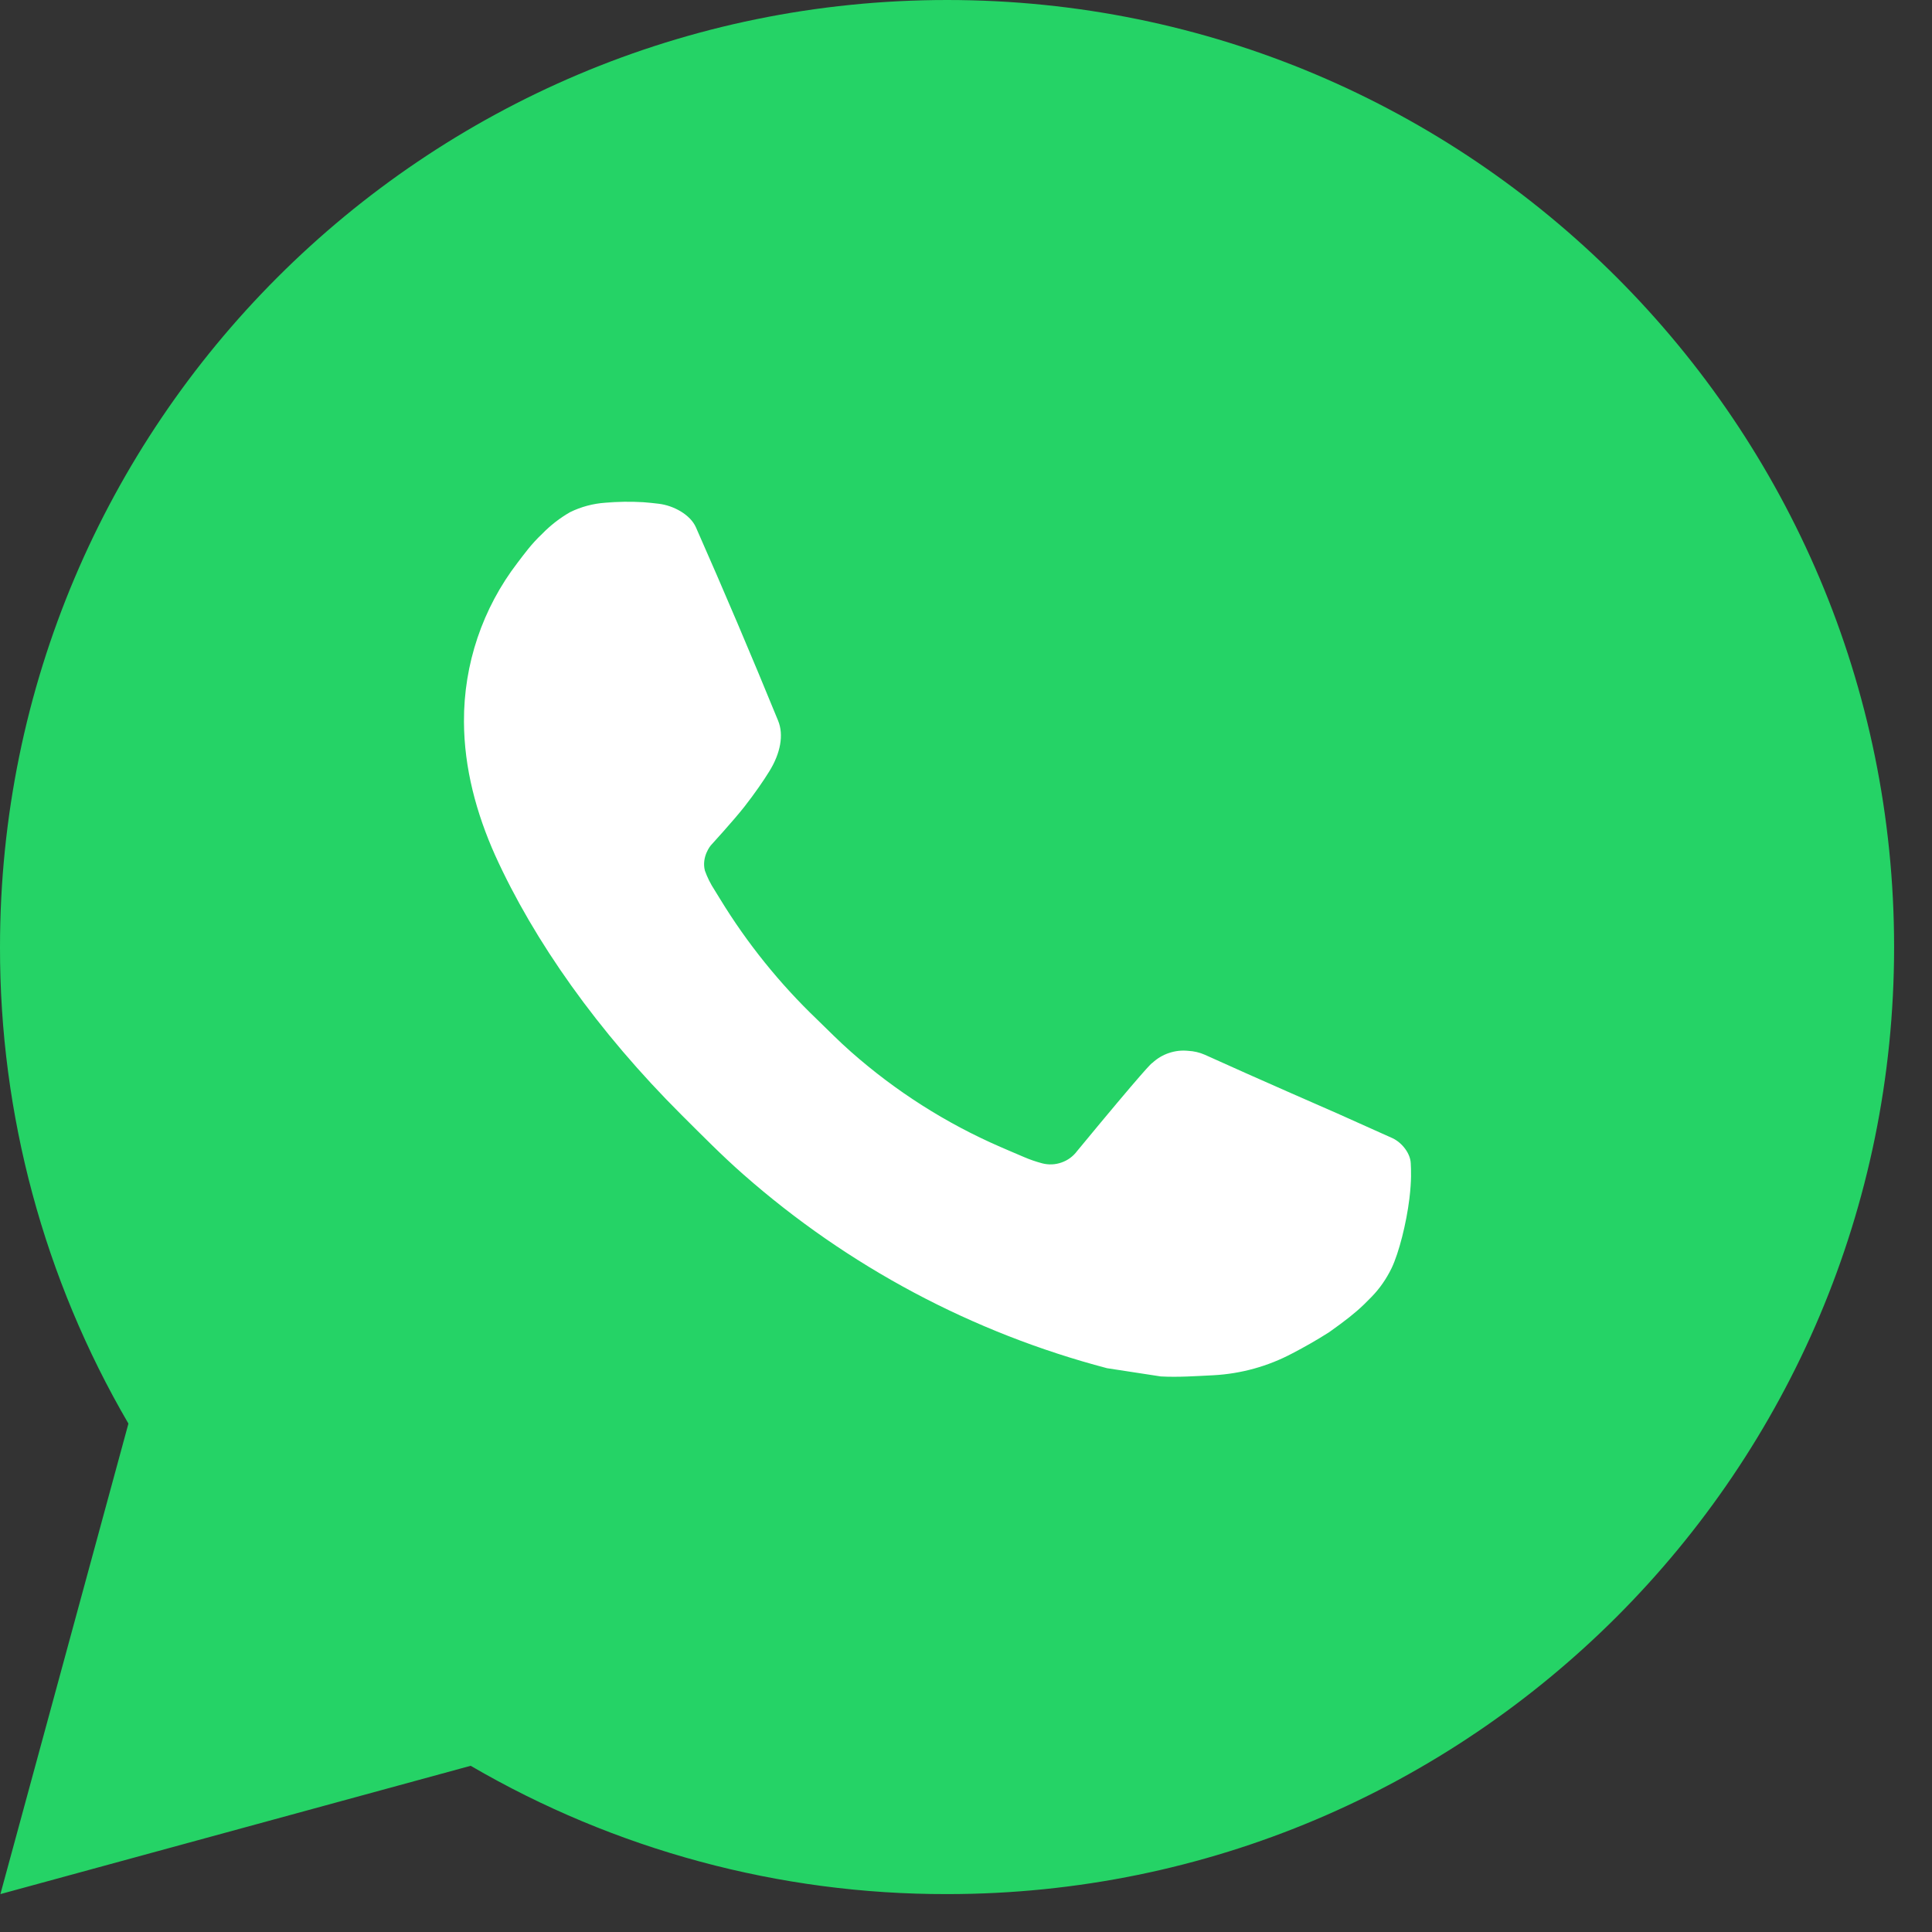
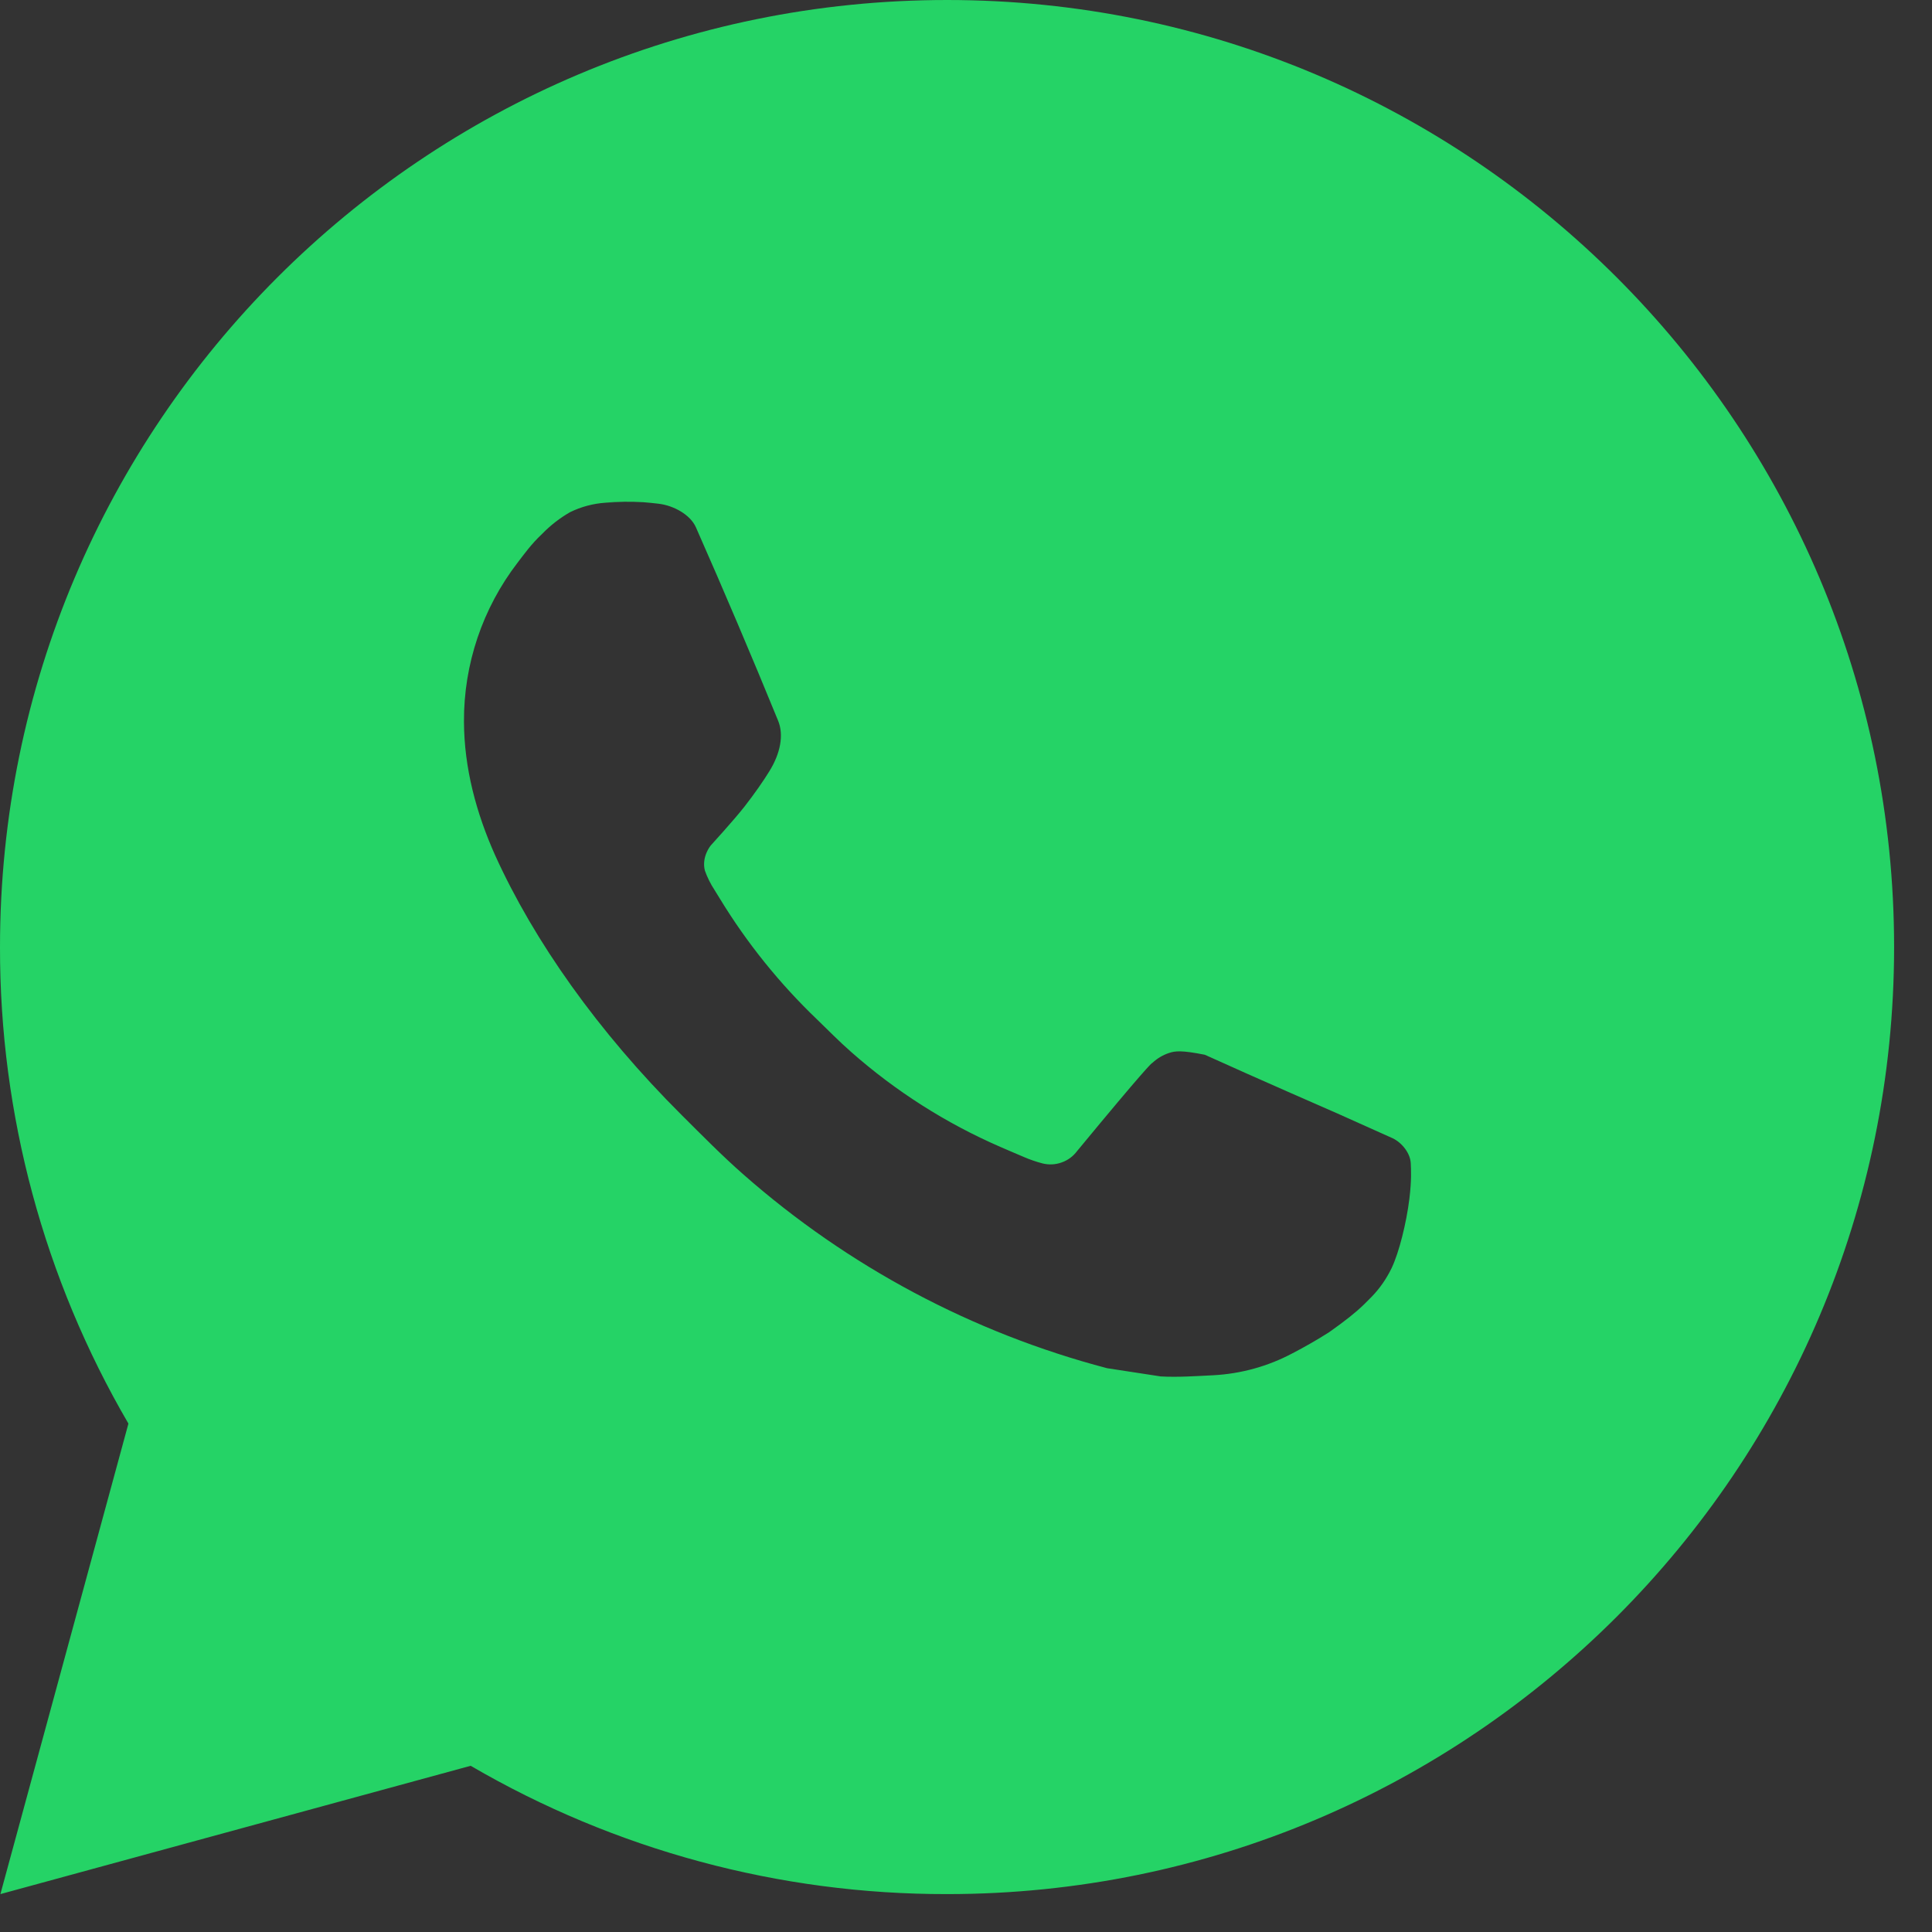
<svg xmlns="http://www.w3.org/2000/svg" width="34" height="34" viewBox="0 0 34 34" fill="none">
  <rect x="0" y="0" width="34" height="34" fill="#333333" stroke="none" />
-   <ellipse cx="15.228" cy="17.947" rx="10.882" ry="10.242" fill="white" />
-   <path d="M16.667 0C25.872 0 33.333 7.462 33.333 16.667C33.333 25.872 25.872 33.333 16.667 33.333C13.721 33.338 10.828 32.559 8.283 31.075L0.007 33.333L2.26 25.053C0.775 22.508 -0.005 19.613 2.54478e-05 16.667C2.54478e-05 7.462 7.462 0 16.667 0ZM10.987 8.833L10.653 8.847C10.438 8.862 10.227 8.918 10.033 9.013C9.853 9.116 9.688 9.244 9.543 9.393C9.343 9.582 9.23 9.745 9.108 9.903C8.492 10.705 8.16 11.689 8.165 12.7C8.168 13.517 8.382 14.312 8.715 15.055C9.397 16.558 10.518 18.15 11.998 19.625C12.355 19.98 12.705 20.337 13.082 20.668C14.921 22.287 17.112 23.455 19.482 24.078L20.428 24.223C20.737 24.24 21.045 24.217 21.355 24.202C21.84 24.176 22.314 24.045 22.743 23.817C22.961 23.704 23.174 23.582 23.382 23.45C23.382 23.45 23.452 23.402 23.59 23.3C23.815 23.133 23.953 23.015 24.14 22.82C24.28 22.676 24.397 22.508 24.49 22.317C24.62 22.045 24.75 21.527 24.803 21.095C24.843 20.765 24.832 20.585 24.827 20.473C24.82 20.295 24.672 20.11 24.51 20.032L23.54 19.597C23.54 19.597 22.09 18.965 21.203 18.562C21.11 18.521 21.011 18.498 20.91 18.493C20.796 18.481 20.681 18.494 20.572 18.531C20.463 18.567 20.364 18.627 20.28 18.705C20.272 18.702 20.16 18.797 18.955 20.257C18.886 20.35 18.791 20.42 18.681 20.458C18.572 20.497 18.454 20.502 18.342 20.473C18.233 20.444 18.127 20.408 18.023 20.363C17.817 20.277 17.745 20.243 17.603 20.183C16.646 19.767 15.761 19.203 14.978 18.512C14.768 18.328 14.573 18.128 14.373 17.935C13.718 17.307 13.146 16.597 12.673 15.822L12.575 15.663C12.505 15.556 12.448 15.442 12.405 15.322C12.342 15.077 12.507 14.88 12.507 14.88C12.507 14.88 12.912 14.437 13.1 14.197C13.283 13.963 13.438 13.737 13.538 13.575C13.735 13.258 13.797 12.933 13.693 12.682C13.227 11.542 12.745 10.408 12.247 9.28C12.148 9.057 11.857 8.897 11.592 8.865C11.502 8.854 11.412 8.845 11.322 8.838C11.098 8.825 10.873 8.828 10.65 8.845L10.987 8.833Z" fill="#25D366" />
+   <path d="M16.667 0C25.872 0 33.333 7.462 33.333 16.667C33.333 25.872 25.872 33.333 16.667 33.333C13.721 33.338 10.828 32.559 8.283 31.075L0.007 33.333L2.26 25.053C0.775 22.508 -0.005 19.613 2.54478e-05 16.667C2.54478e-05 7.462 7.462 0 16.667 0ZM10.987 8.833L10.653 8.847C10.438 8.862 10.227 8.918 10.033 9.013C9.853 9.116 9.688 9.244 9.543 9.393C9.343 9.582 9.23 9.745 9.108 9.903C8.492 10.705 8.16 11.689 8.165 12.7C8.168 13.517 8.382 14.312 8.715 15.055C9.397 16.558 10.518 18.15 11.998 19.625C12.355 19.98 12.705 20.337 13.082 20.668C14.921 22.287 17.112 23.455 19.482 24.078L20.428 24.223C20.737 24.24 21.045 24.217 21.355 24.202C21.84 24.176 22.314 24.045 22.743 23.817C22.961 23.704 23.174 23.582 23.382 23.45C23.382 23.45 23.452 23.402 23.59 23.3C23.815 23.133 23.953 23.015 24.14 22.82C24.28 22.676 24.397 22.508 24.49 22.317C24.62 22.045 24.75 21.527 24.803 21.095C24.843 20.765 24.832 20.585 24.827 20.473C24.82 20.295 24.672 20.11 24.51 20.032L23.54 19.597C23.54 19.597 22.09 18.965 21.203 18.562C20.796 18.481 20.681 18.494 20.572 18.531C20.463 18.567 20.364 18.627 20.28 18.705C20.272 18.702 20.16 18.797 18.955 20.257C18.886 20.35 18.791 20.42 18.681 20.458C18.572 20.497 18.454 20.502 18.342 20.473C18.233 20.444 18.127 20.408 18.023 20.363C17.817 20.277 17.745 20.243 17.603 20.183C16.646 19.767 15.761 19.203 14.978 18.512C14.768 18.328 14.573 18.128 14.373 17.935C13.718 17.307 13.146 16.597 12.673 15.822L12.575 15.663C12.505 15.556 12.448 15.442 12.405 15.322C12.342 15.077 12.507 14.88 12.507 14.88C12.507 14.88 12.912 14.437 13.1 14.197C13.283 13.963 13.438 13.737 13.538 13.575C13.735 13.258 13.797 12.933 13.693 12.682C13.227 11.542 12.745 10.408 12.247 9.28C12.148 9.057 11.857 8.897 11.592 8.865C11.502 8.854 11.412 8.845 11.322 8.838C11.098 8.825 10.873 8.828 10.65 8.845L10.987 8.833Z" fill="#25D366" />
</svg>